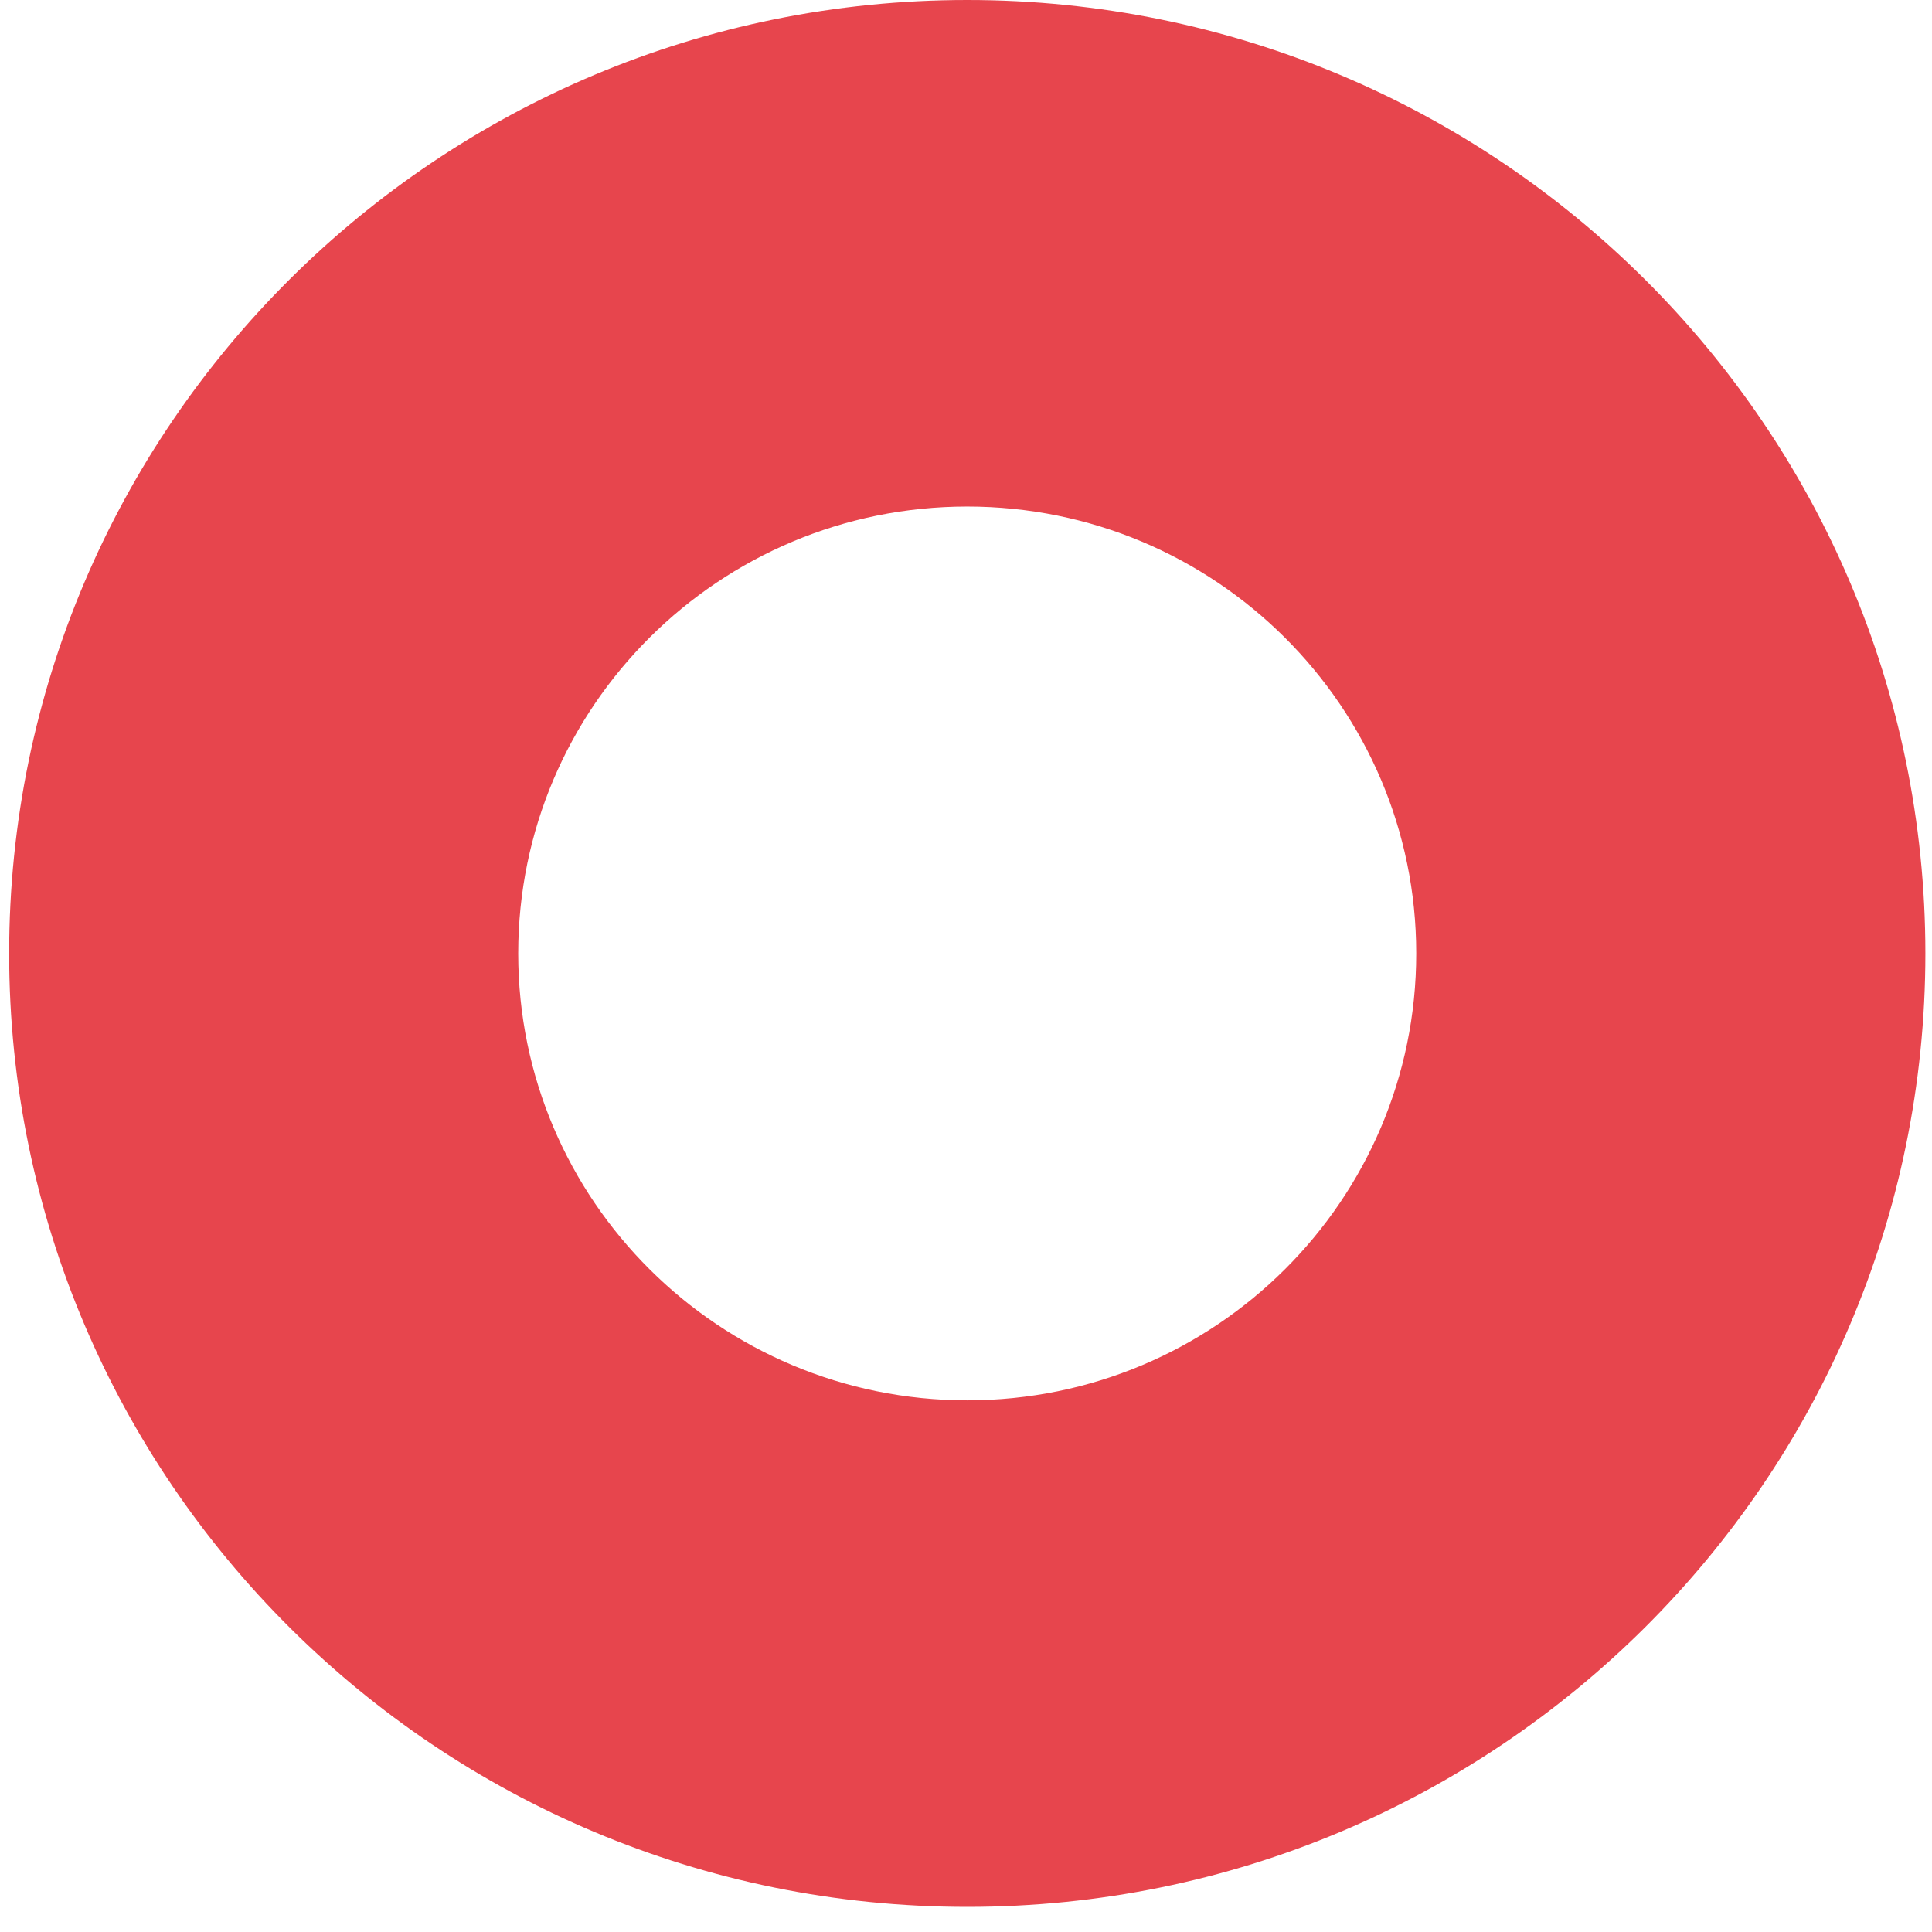
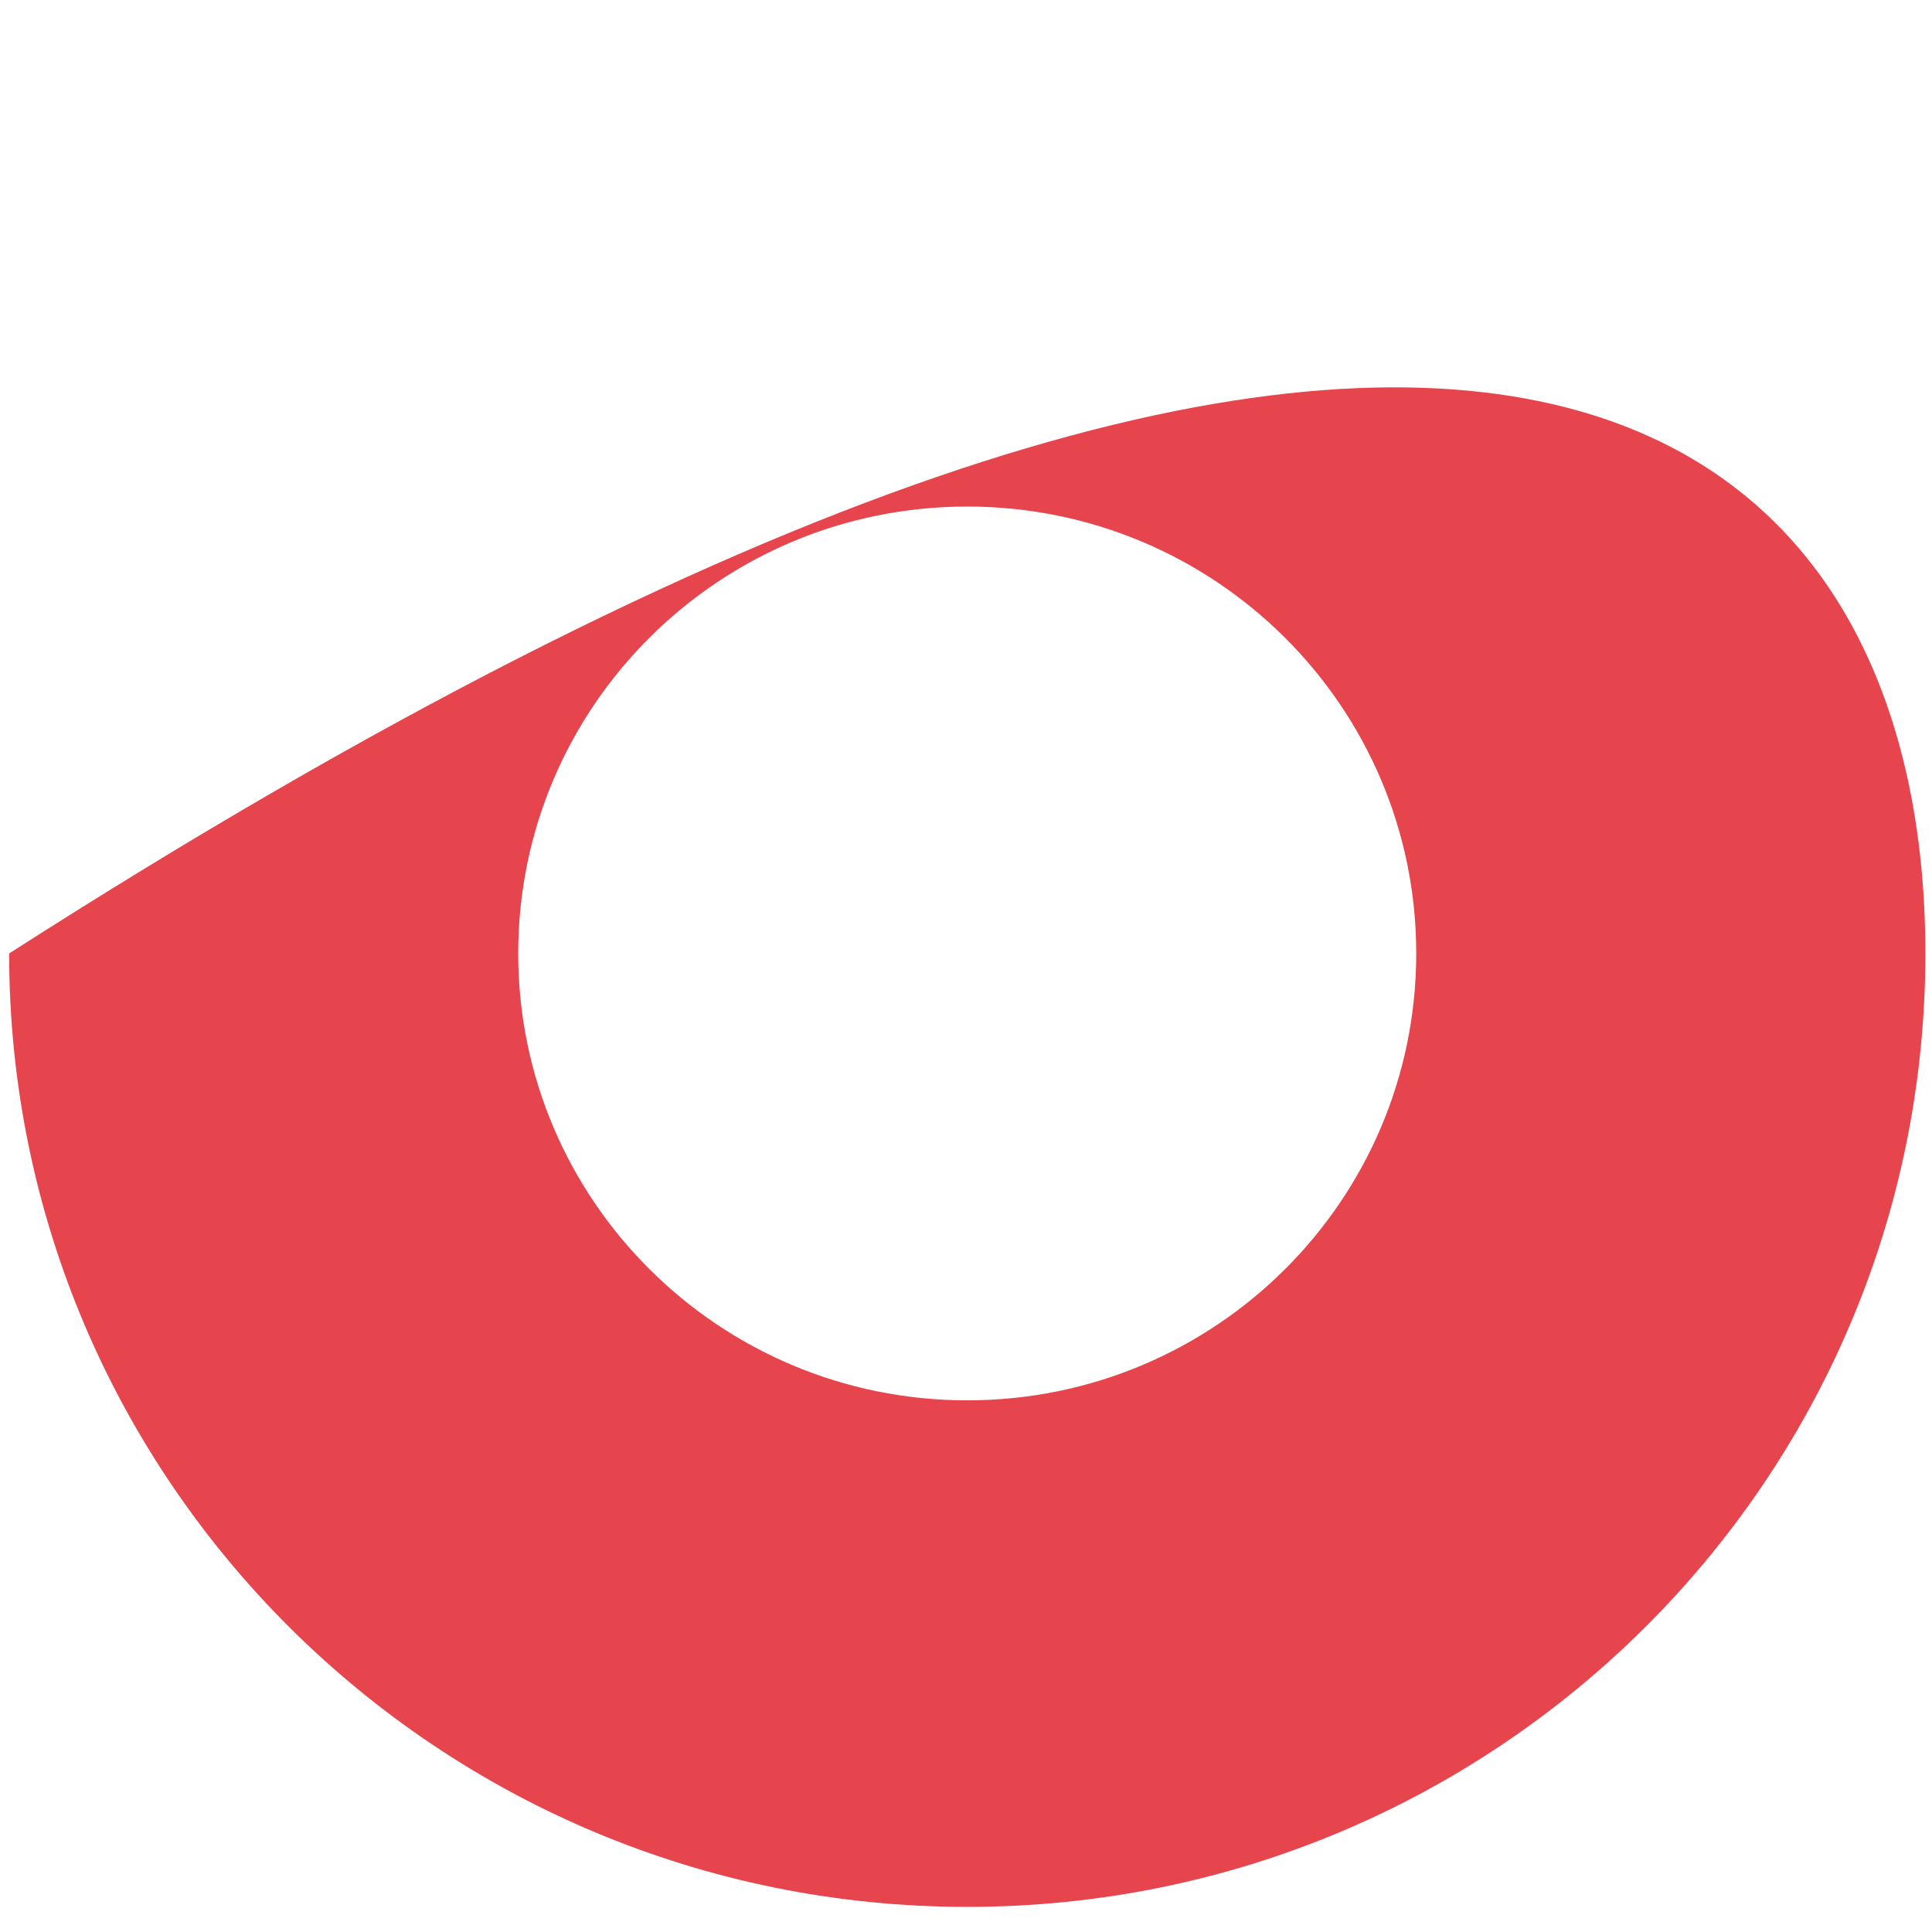
<svg xmlns="http://www.w3.org/2000/svg" width="49" height="49" viewBox="0 0 49 49" fill="none">
-   <path d="M48.832 24.182C48.832 37.537 37.953 48.363 24.532 48.363C11.112 48.363 0.232 37.537 0.232 24.182C0.232 10.826 11.111 0 24.532 0C37.953 0 48.832 10.827 48.832 24.182H48.832ZM24.532 12.847C18.242 12.847 13.143 17.922 13.143 24.182C13.143 30.441 18.243 35.516 24.532 35.516C30.822 35.516 35.919 30.442 35.919 24.182C35.919 17.921 30.819 12.847 24.529 12.847H24.532Z" fill="#E7454D" />
+   <path d="M48.832 24.182C48.832 37.537 37.953 48.363 24.532 48.363C11.112 48.363 0.232 37.537 0.232 24.182C37.953 0 48.832 10.827 48.832 24.182H48.832ZM24.532 12.847C18.242 12.847 13.143 17.922 13.143 24.182C13.143 30.441 18.243 35.516 24.532 35.516C30.822 35.516 35.919 30.442 35.919 24.182C35.919 17.921 30.819 12.847 24.529 12.847H24.532Z" fill="#E7454D" />
</svg>